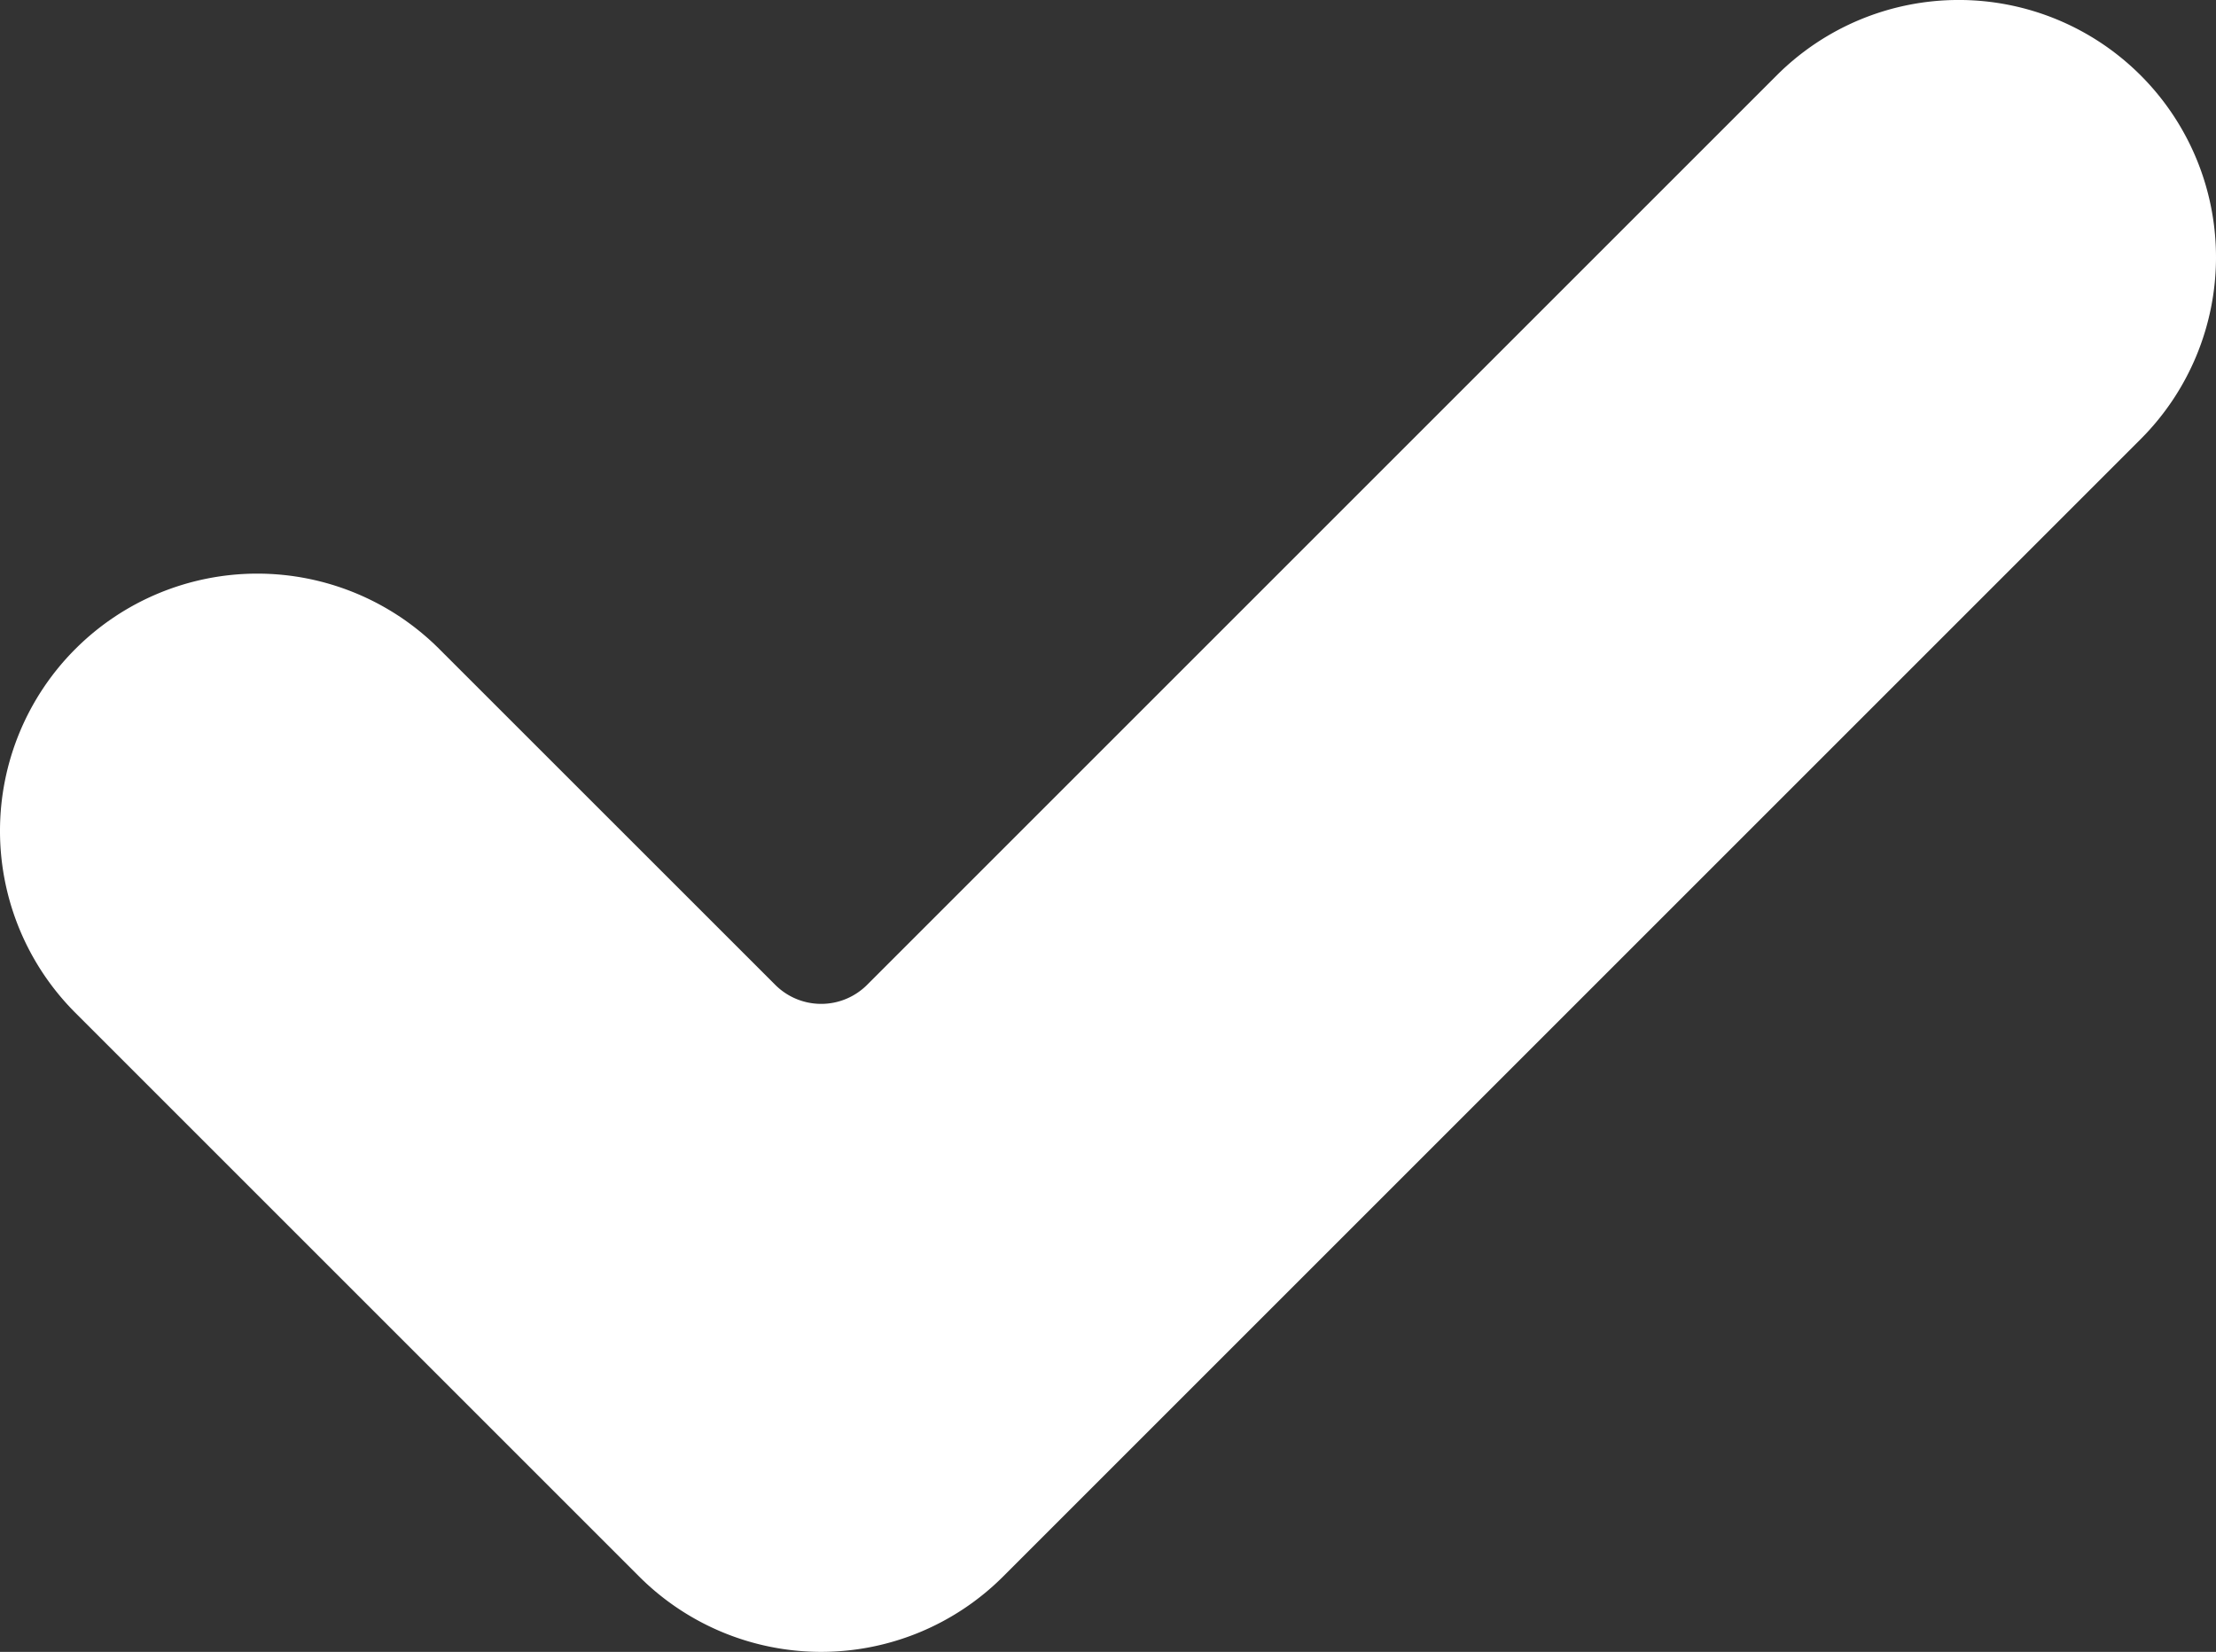
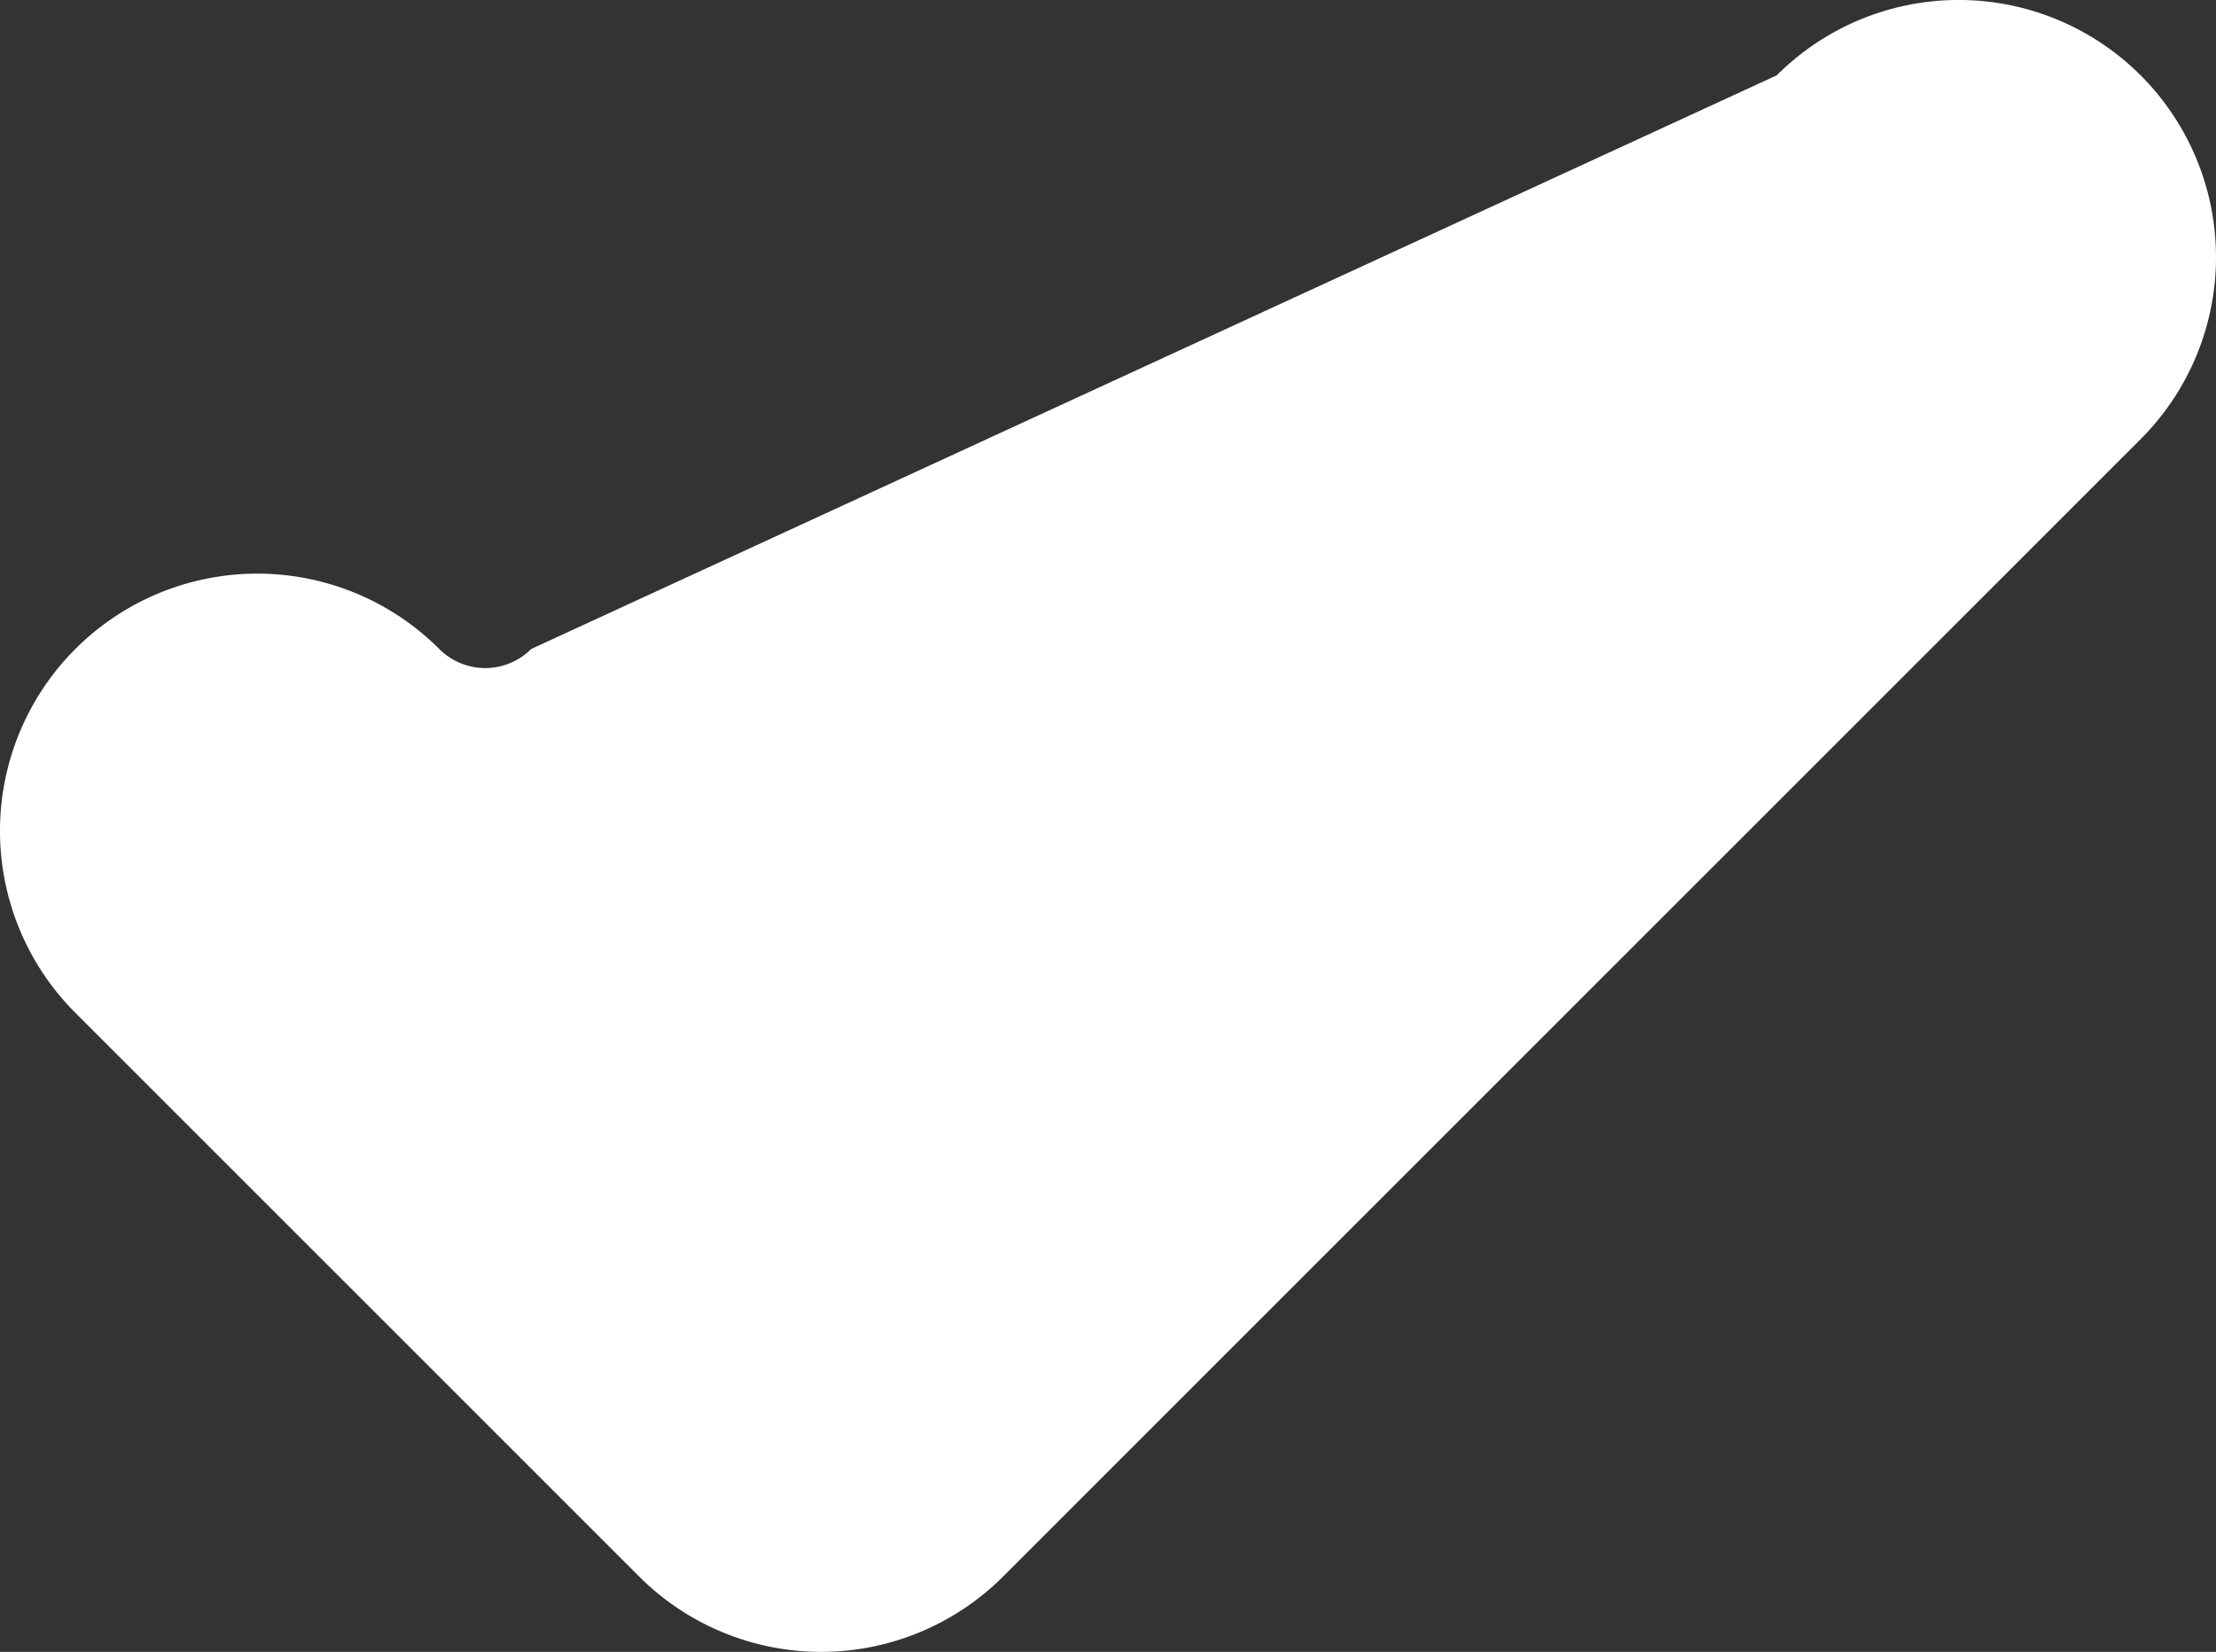
<svg xmlns="http://www.w3.org/2000/svg" id="Capa_1" data-name="Capa 1" viewBox="0 0 512 381.72">
  <rect x="0" y="0" width="512" height="381.72" fill="#333333" stroke="none" />
  <defs>
    <style>.cls-1{fill:#fff;}</style>
  </defs>
  <title>icon-mark-white</title>
-   <path class="cls-1" d="M231.76,429.45a59.47,59.47,0,0,1-84.08,0L17.41,299.18a59.45,59.45,0,0,1,84.08-84.07l77.62,77.6a15,15,0,0,0,21.24,0L410.51,82.55a59.45,59.45,0,0,1,84.08,84.07Z" transform="translate(0 -65.14)" />
+   <path class="cls-1" d="M231.76,429.45a59.47,59.47,0,0,1-84.08,0L17.41,299.18a59.45,59.45,0,0,1,84.08-84.07a15,15,0,0,0,21.24,0L410.51,82.55a59.45,59.45,0,0,1,84.08,84.07Z" transform="translate(0 -65.14)" />
</svg>